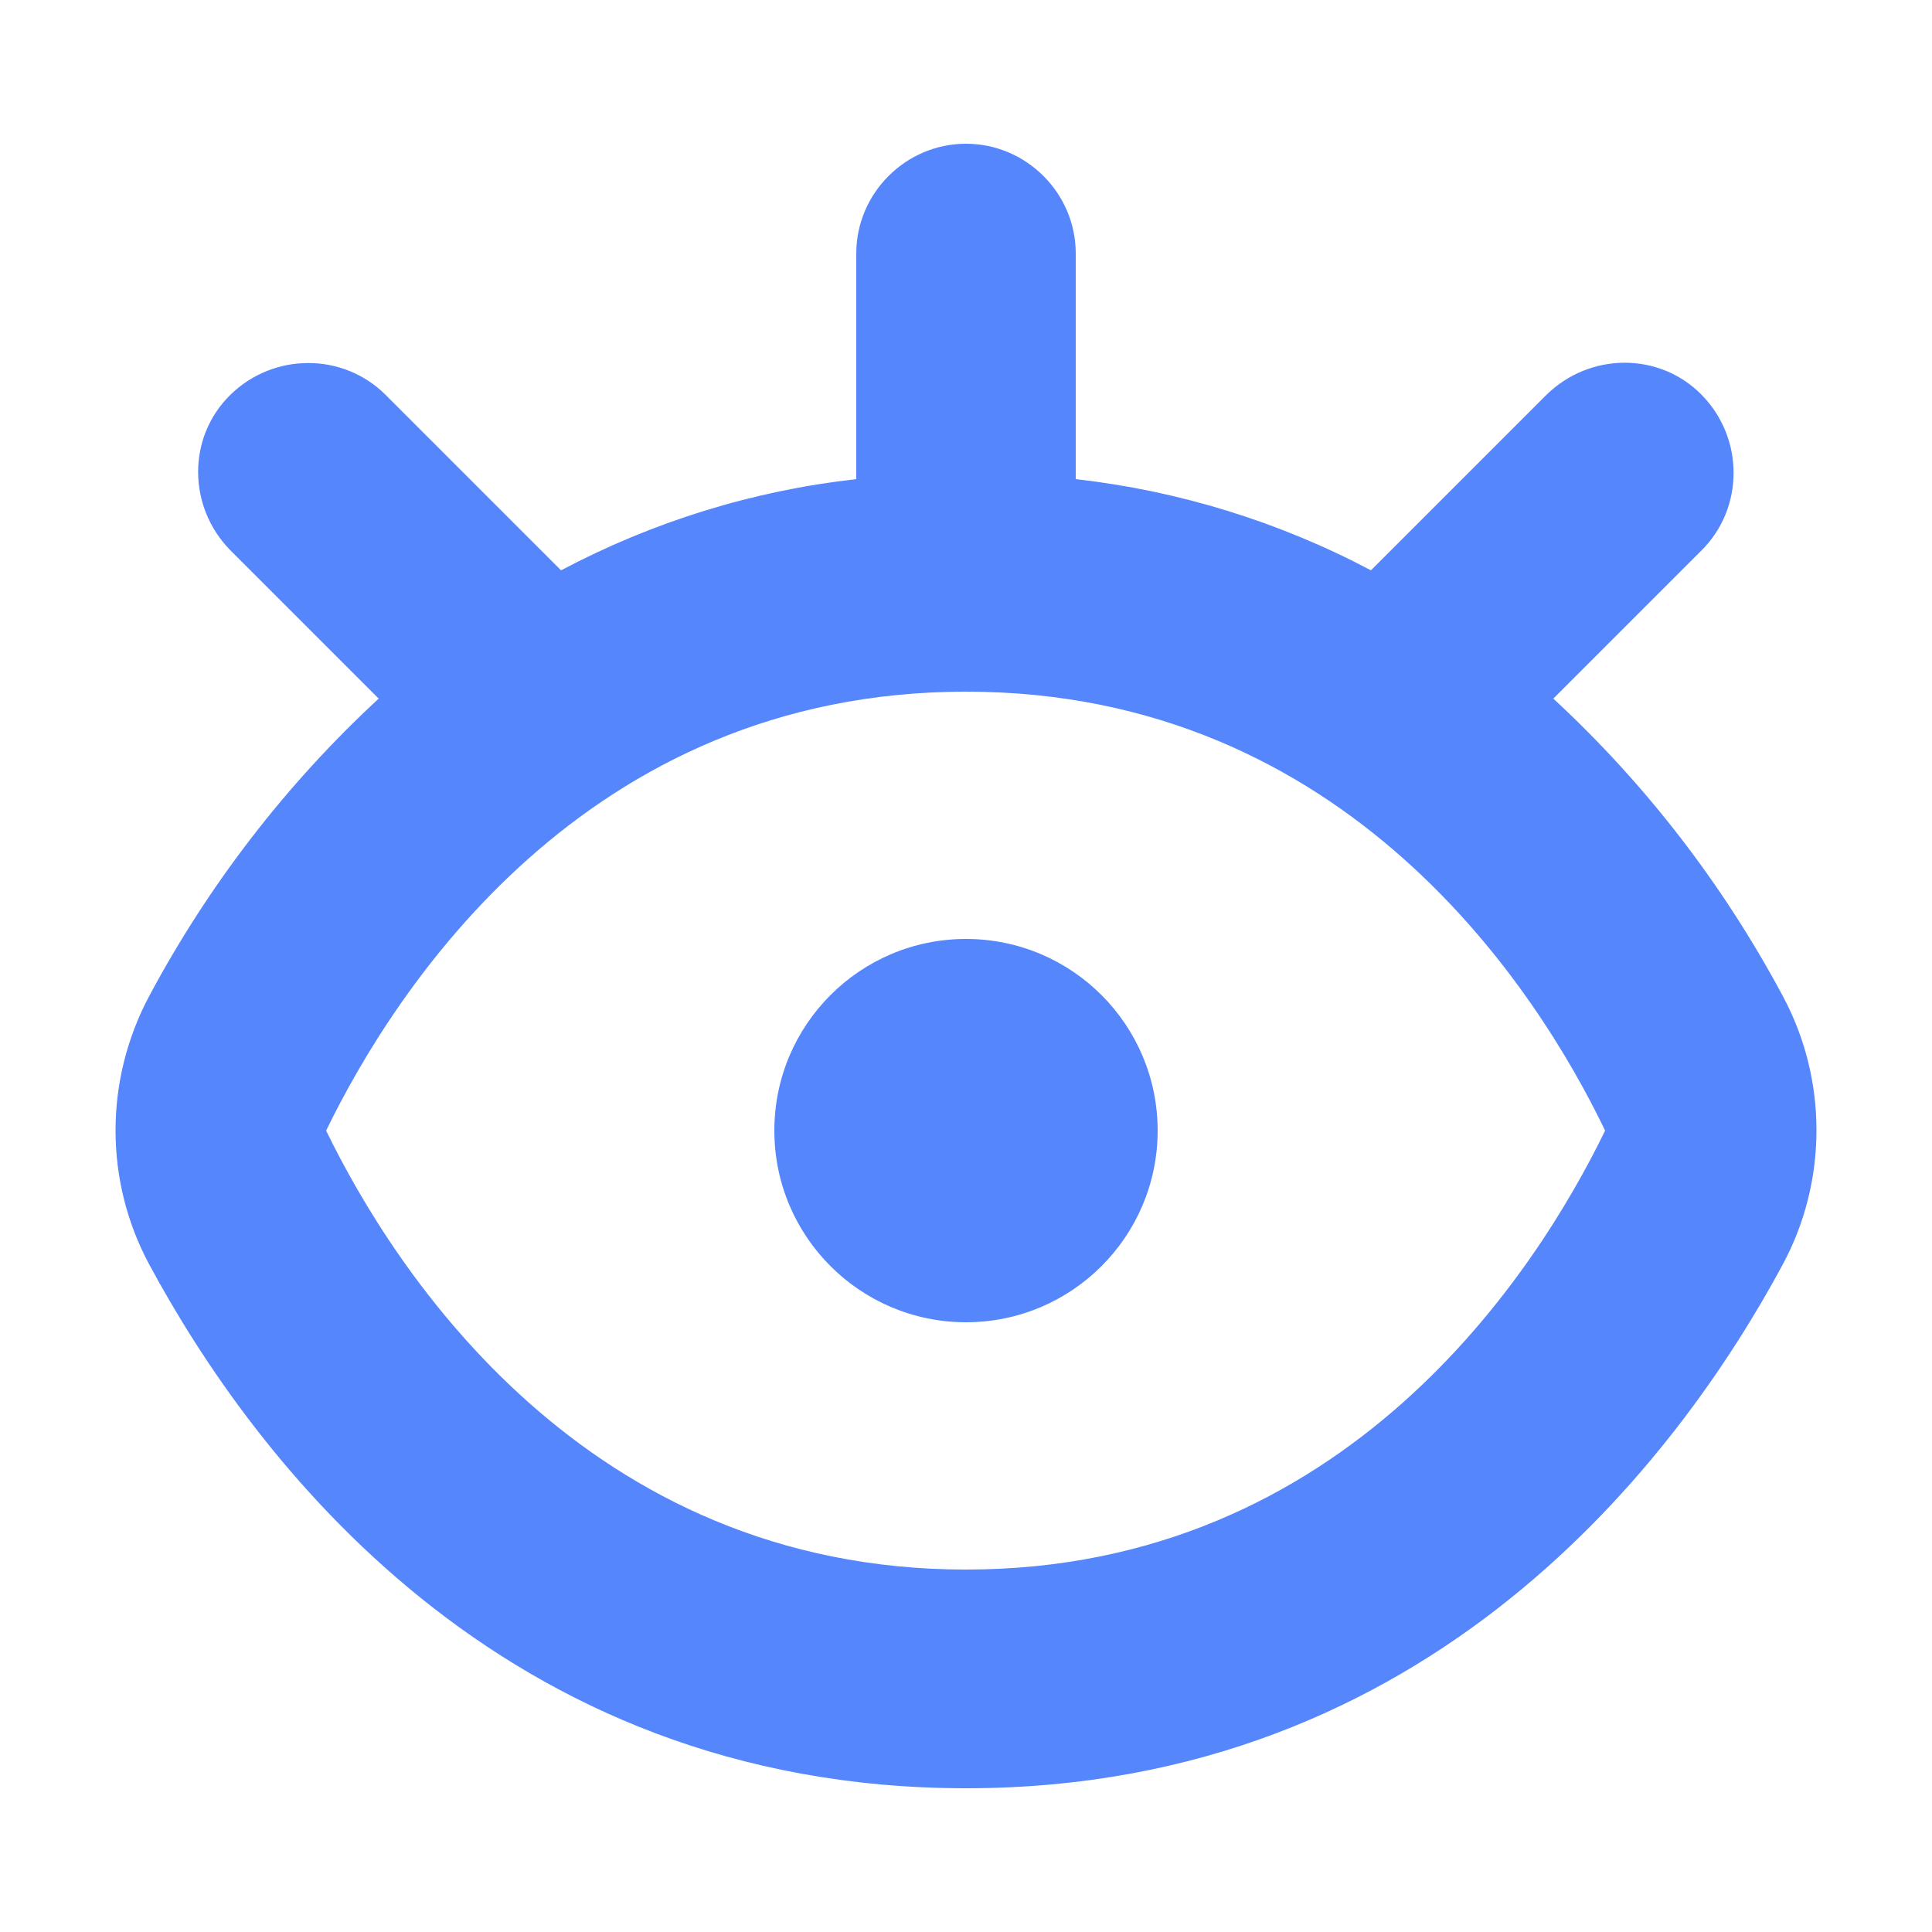
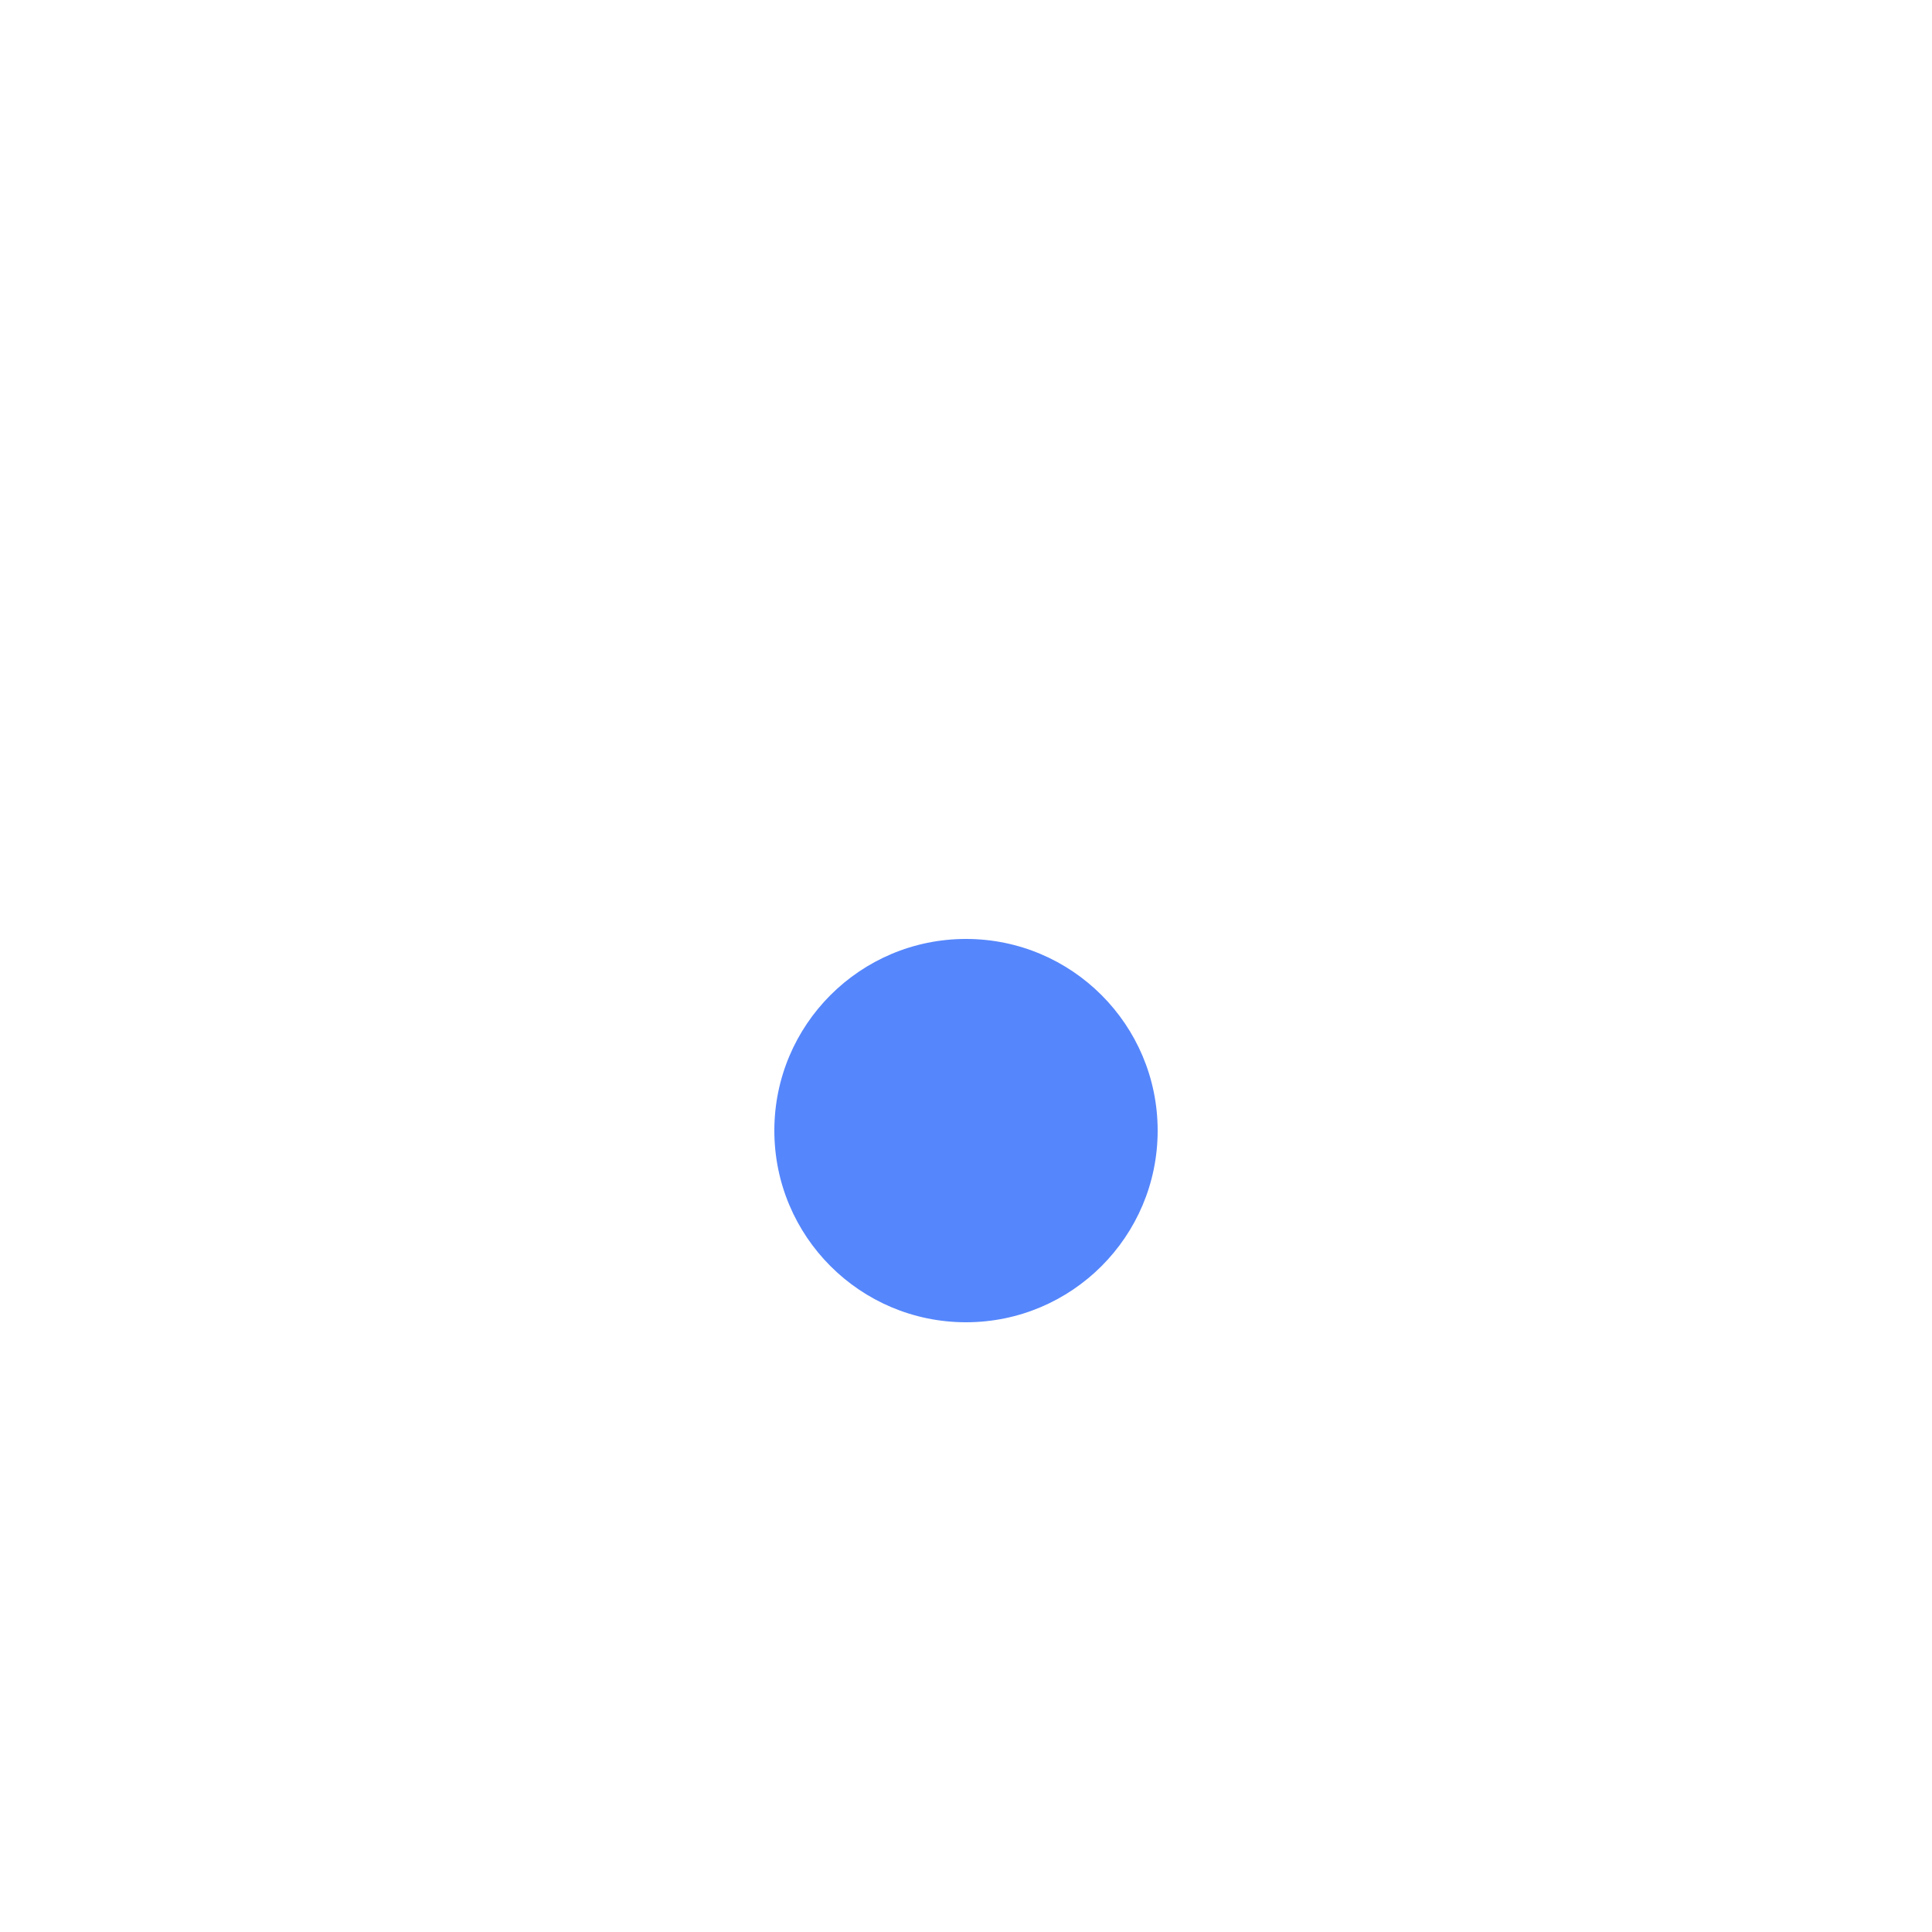
<svg xmlns="http://www.w3.org/2000/svg" id="Calque_1" viewBox="0 0 25 25">
  <defs>
    <style>.cls-1{fill:#5586fc;stroke-width:0px;}</style>
  </defs>
  <circle class="cls-1" cx="12.5" cy="14.63" r="2.48" />
-   <path class="cls-1" d="M12.5,23.14c6.03,0,9.23-4.29,10.57-6.78.58-1.08.58-2.39,0-3.47-.77-1.44-1.77-2.74-2.97-3.85l1.92-1.92c.55-.55.55-1.45,0-2.01s-1.45-.55-2.01,0l-2.27,2.27c-1.19-.63-2.49-1.03-3.82-1.18v-2.92c0-.78-.64-1.42-1.42-1.42s-1.42.64-1.42,1.42v2.92c-1.34.15-2.63.55-3.82,1.18l-2.27-2.27c-.55-.55-1.45-.55-2.01,0s-.55,1.45,0,2.01l1.92,1.92c-1.2,1.11-2.2,2.41-2.97,3.85-.58,1.09-.58,2.39,0,3.47,1.34,2.49,4.53,6.78,10.57,6.78ZM12.5,8.95c4.94,0,7.4,3.87,8.27,5.68-.88,1.81-3.34,5.68-8.27,5.68s-7.4-3.87-8.28-5.68c.88-1.81,3.34-5.68,8.28-5.68Z" />
</svg>